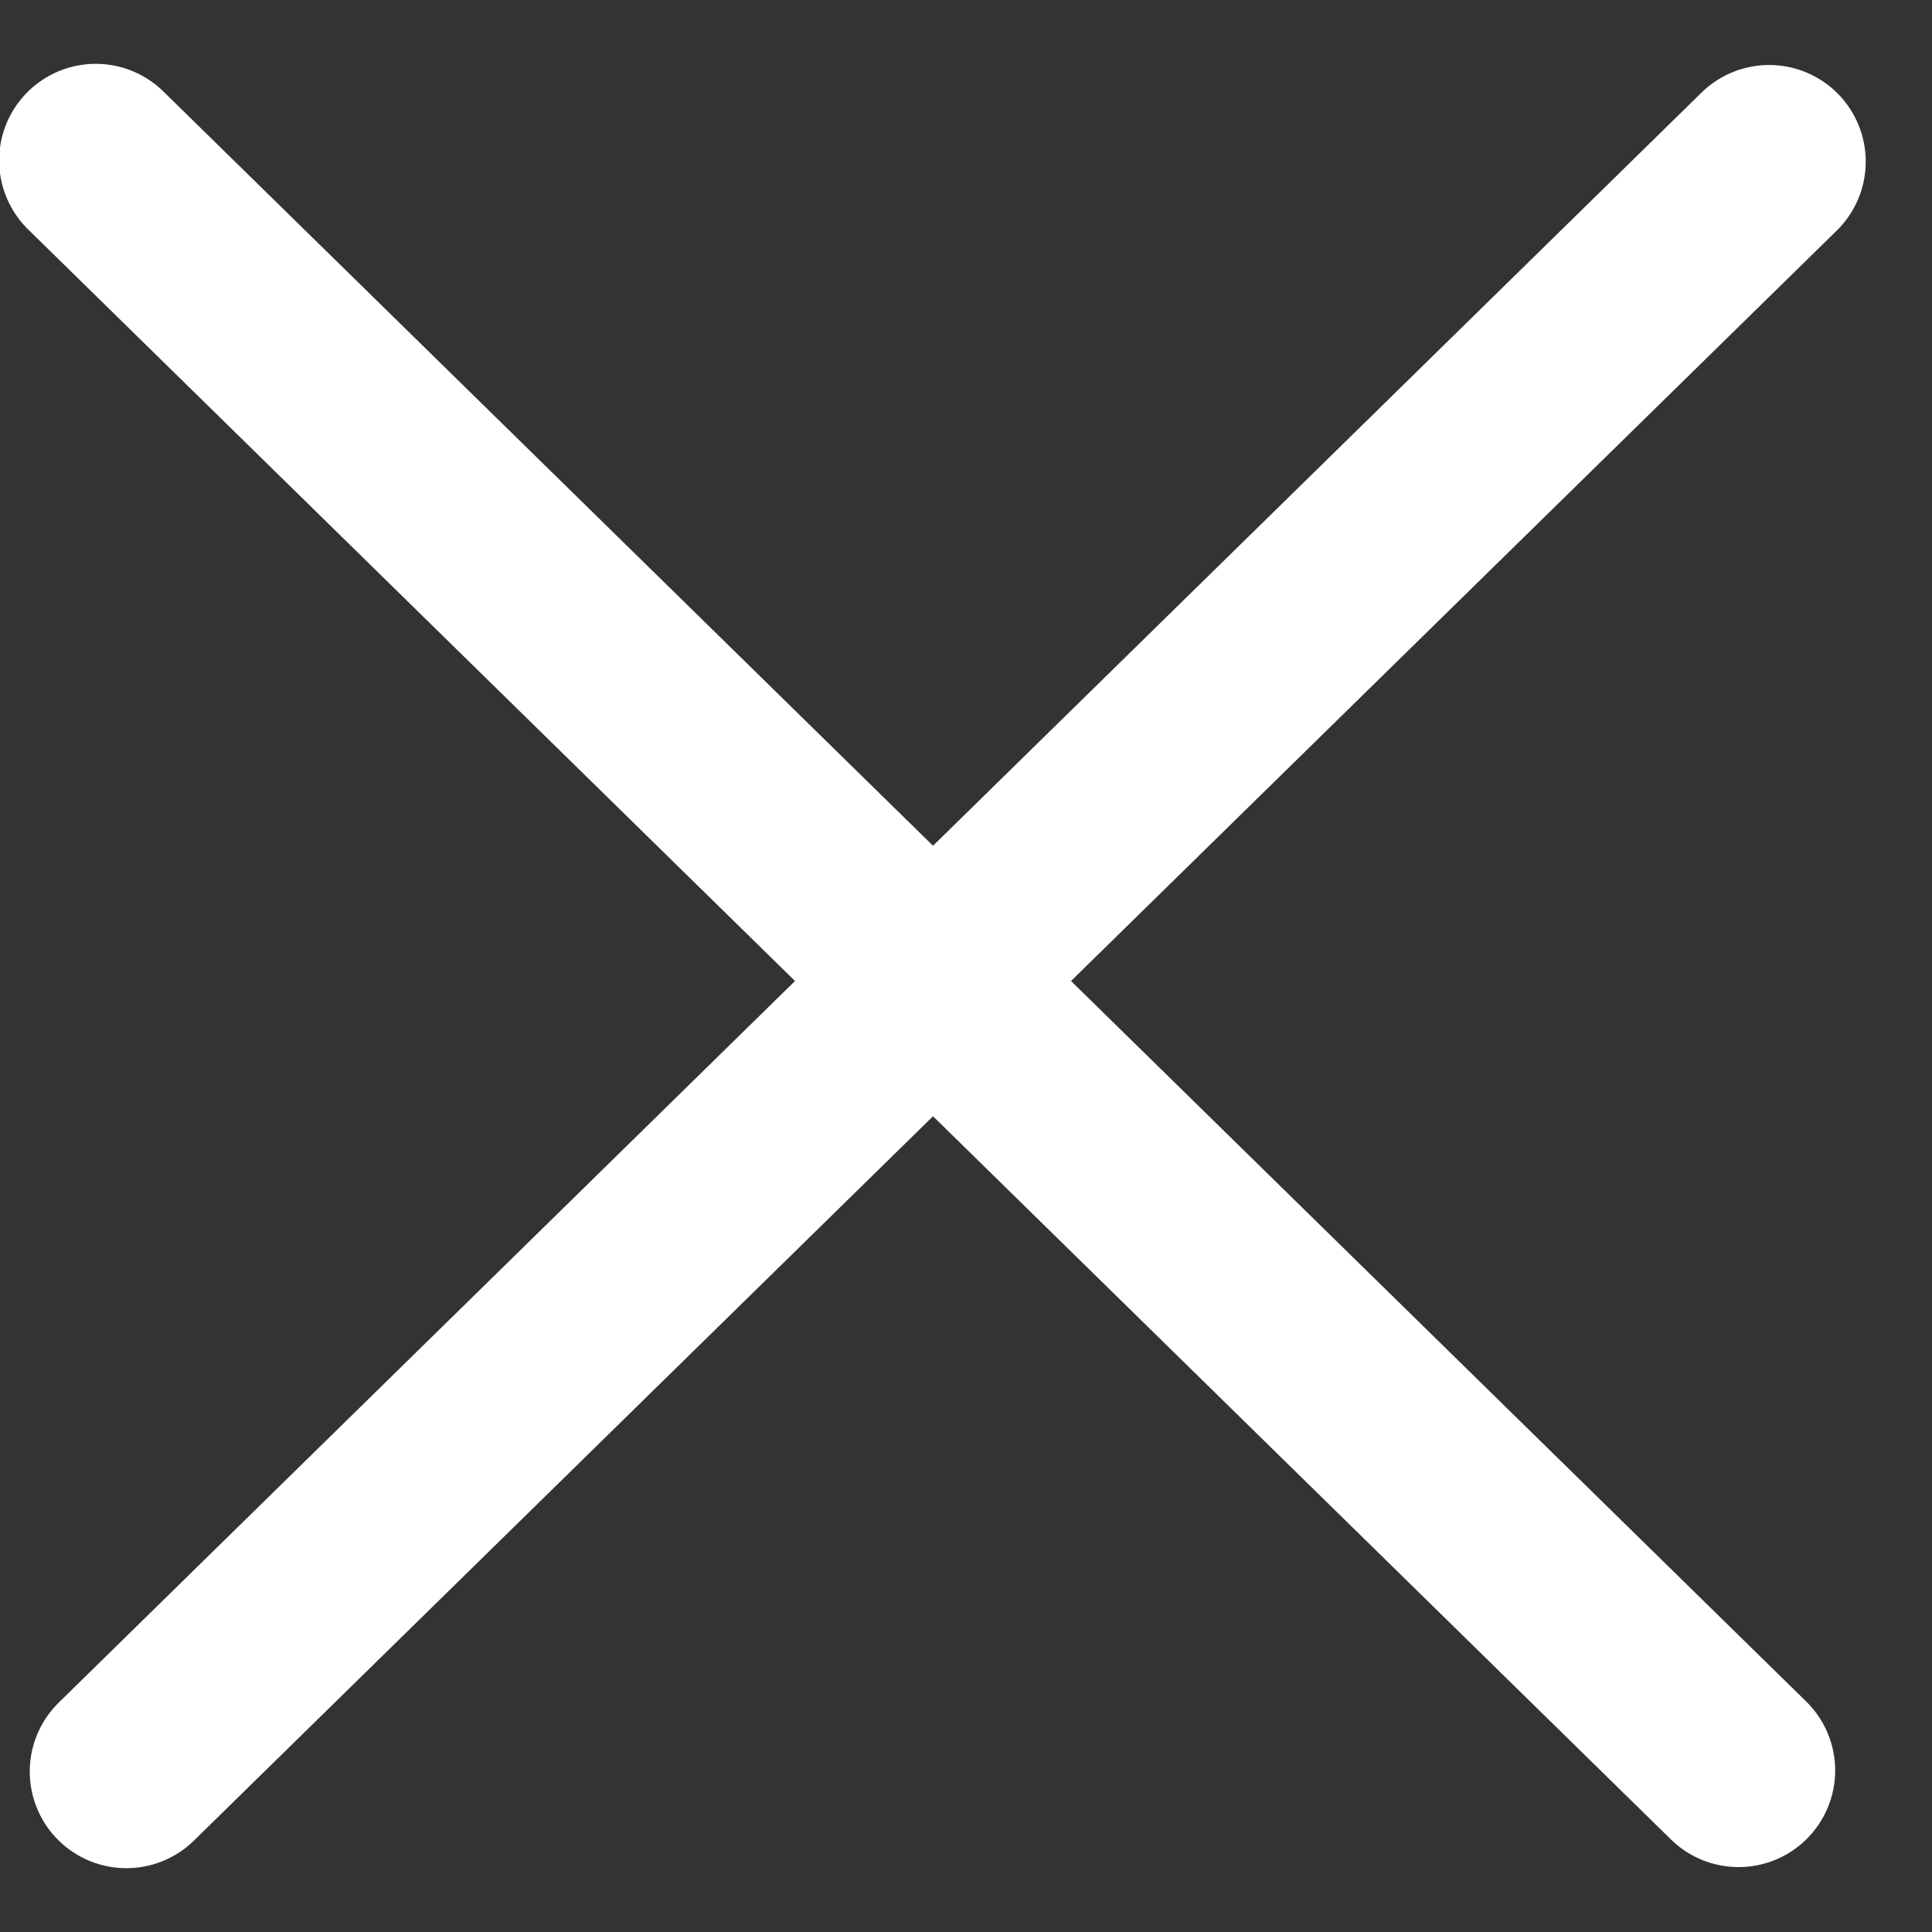
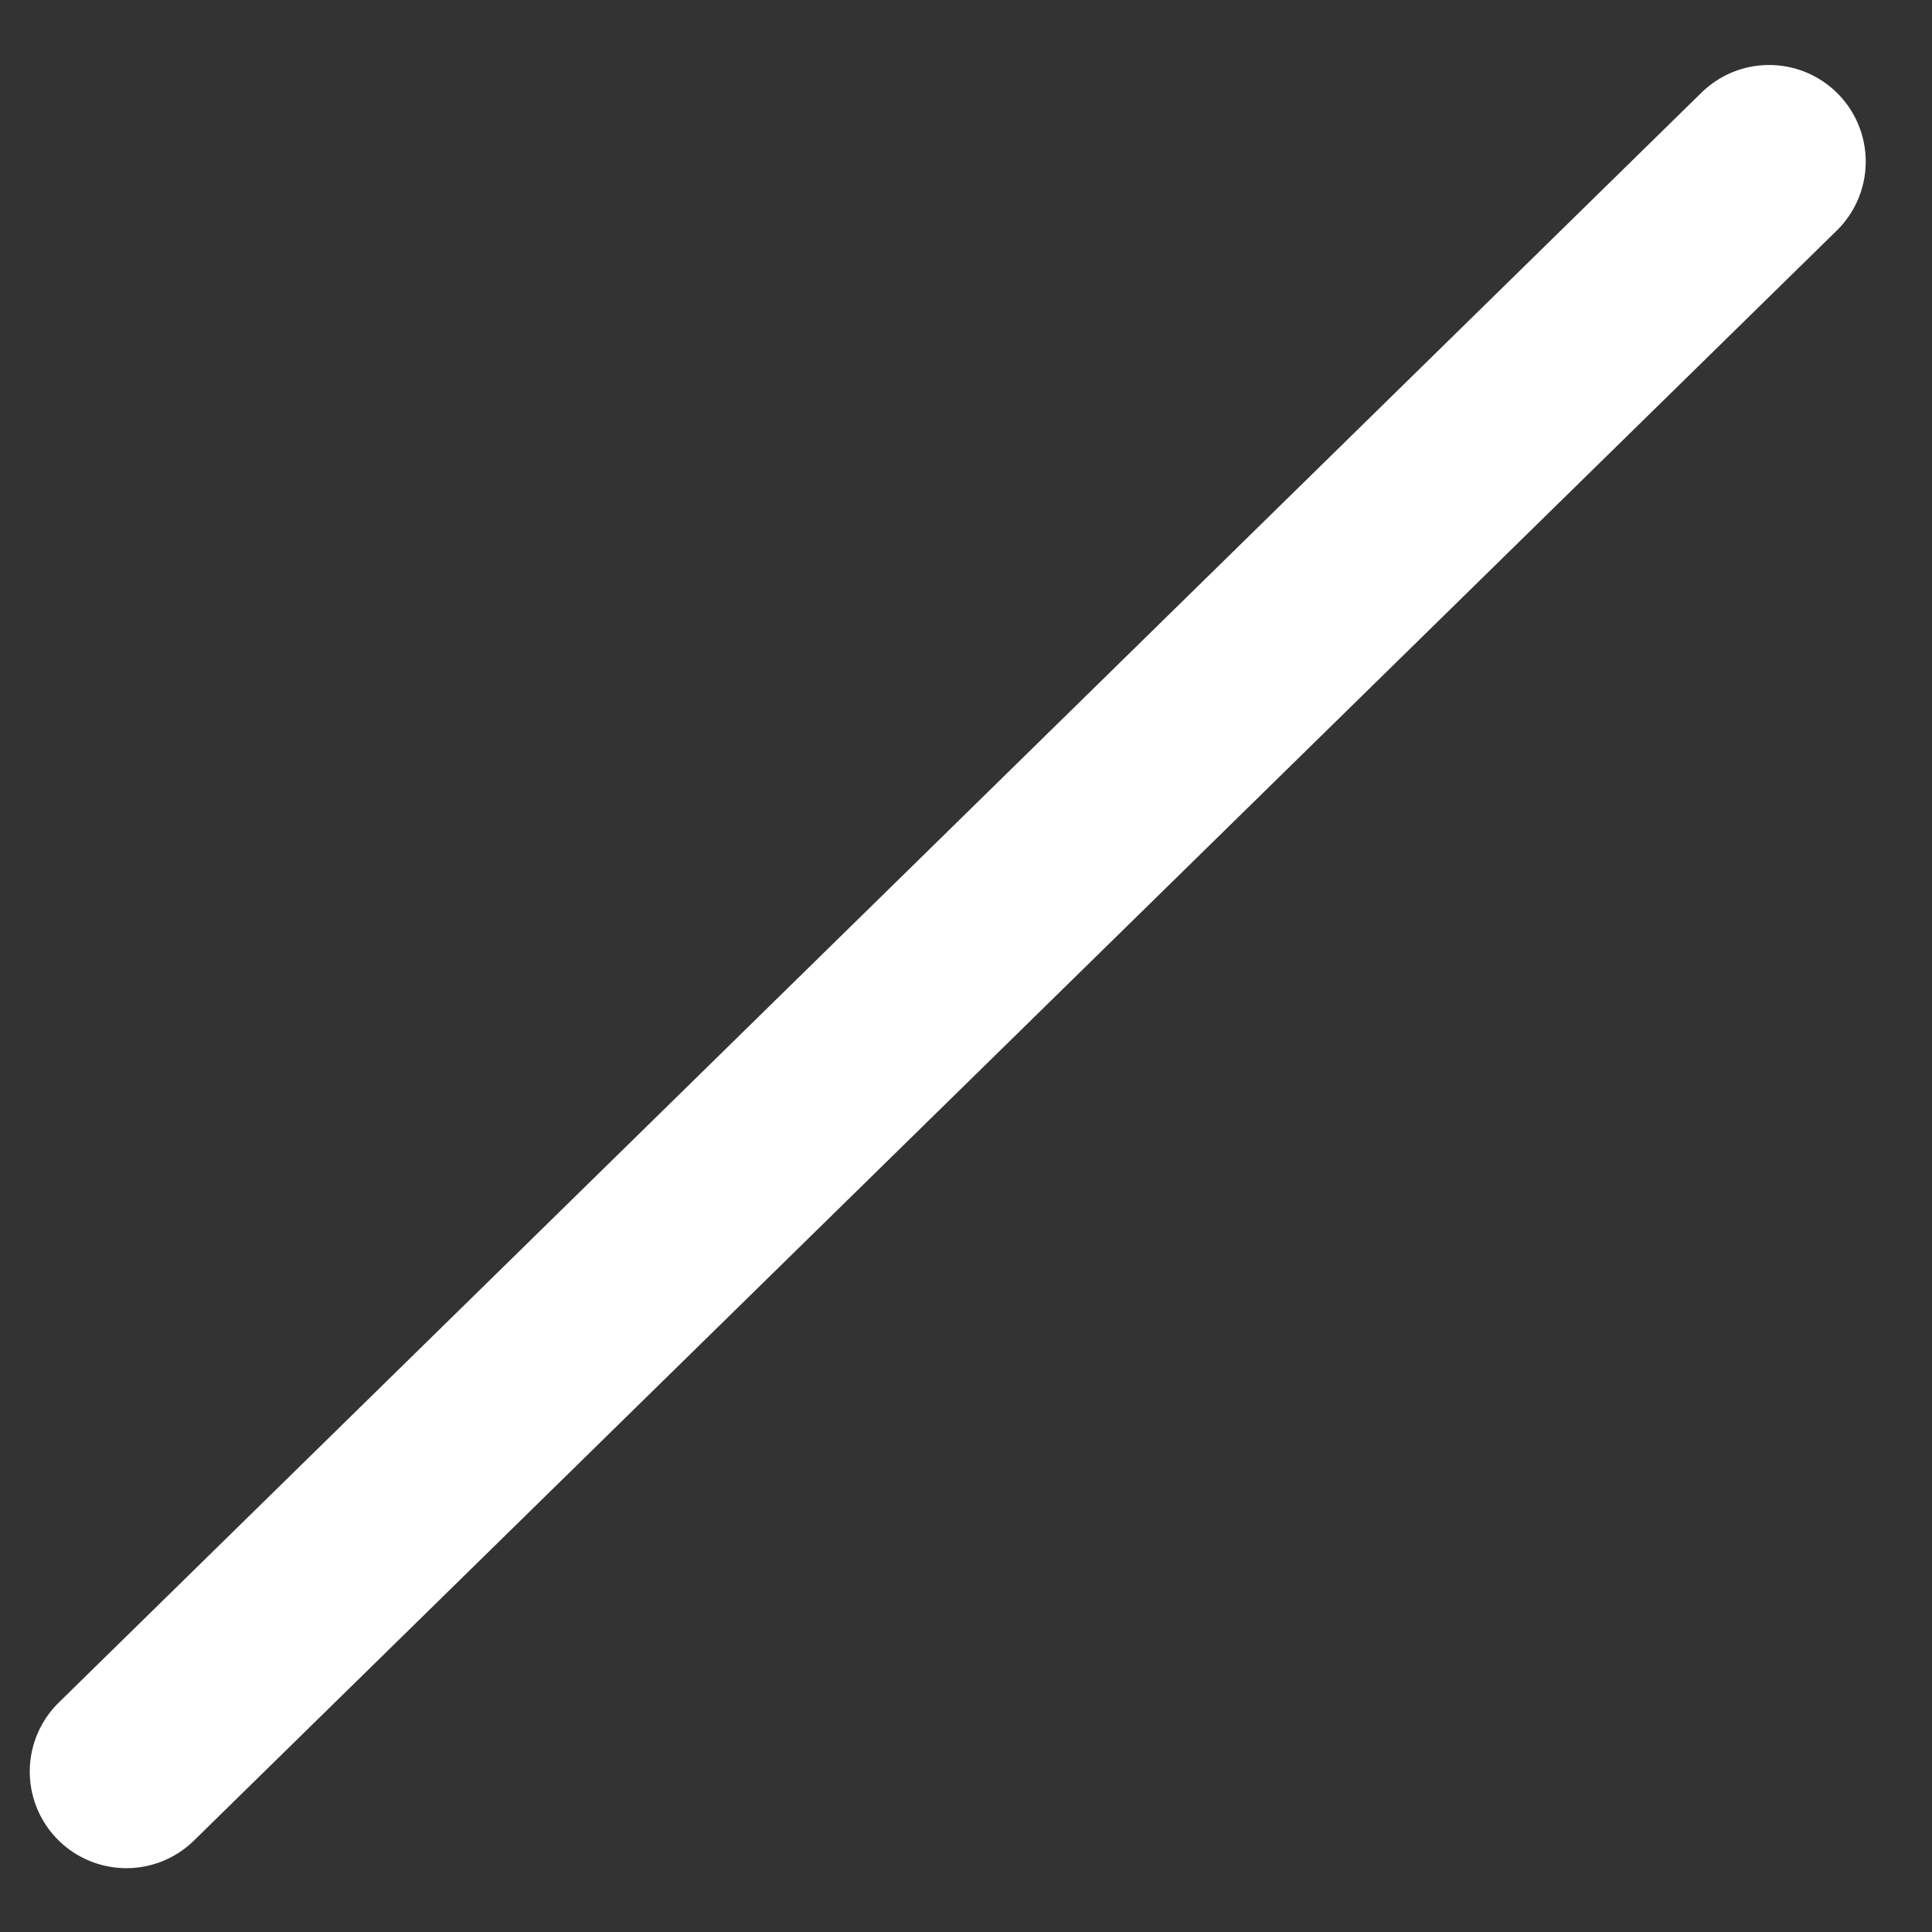
<svg xmlns="http://www.w3.org/2000/svg" width="20px" height="20px" viewBox="0 0 20 20" version="1.1">
  <rect x="0" y="0" width="20" height="20" fill="#333333" stroke="none" />
  <title>CTA/Close/White</title>
  <desc>Created with Sketch.</desc>
  <g id="Symbols" stroke="none" stroke-width="1" fill="none" fill-rule="evenodd" stroke-linecap="round">
    <g id="Navigation/Serach" transform="translate(-1383, -32)" stroke="#FFFFFF" stroke-width="2">
      <g id="CTA/Close/White" transform="translate(1383, 31)">
        <path d="M-2.094,10.886 L21.716,11.126" id="Line-2" transform="translate(9.811, 11.006) rotate(-45) translate(-9.811, -11.006) " />
-         <path d="M-2.411,11.114 L21.4,10.874" id="Line-2" transform="translate(9.494, 10.994) rotate(-315) translate(-9.494, -10.994) " />
      </g>
    </g>
  </g>
</svg>